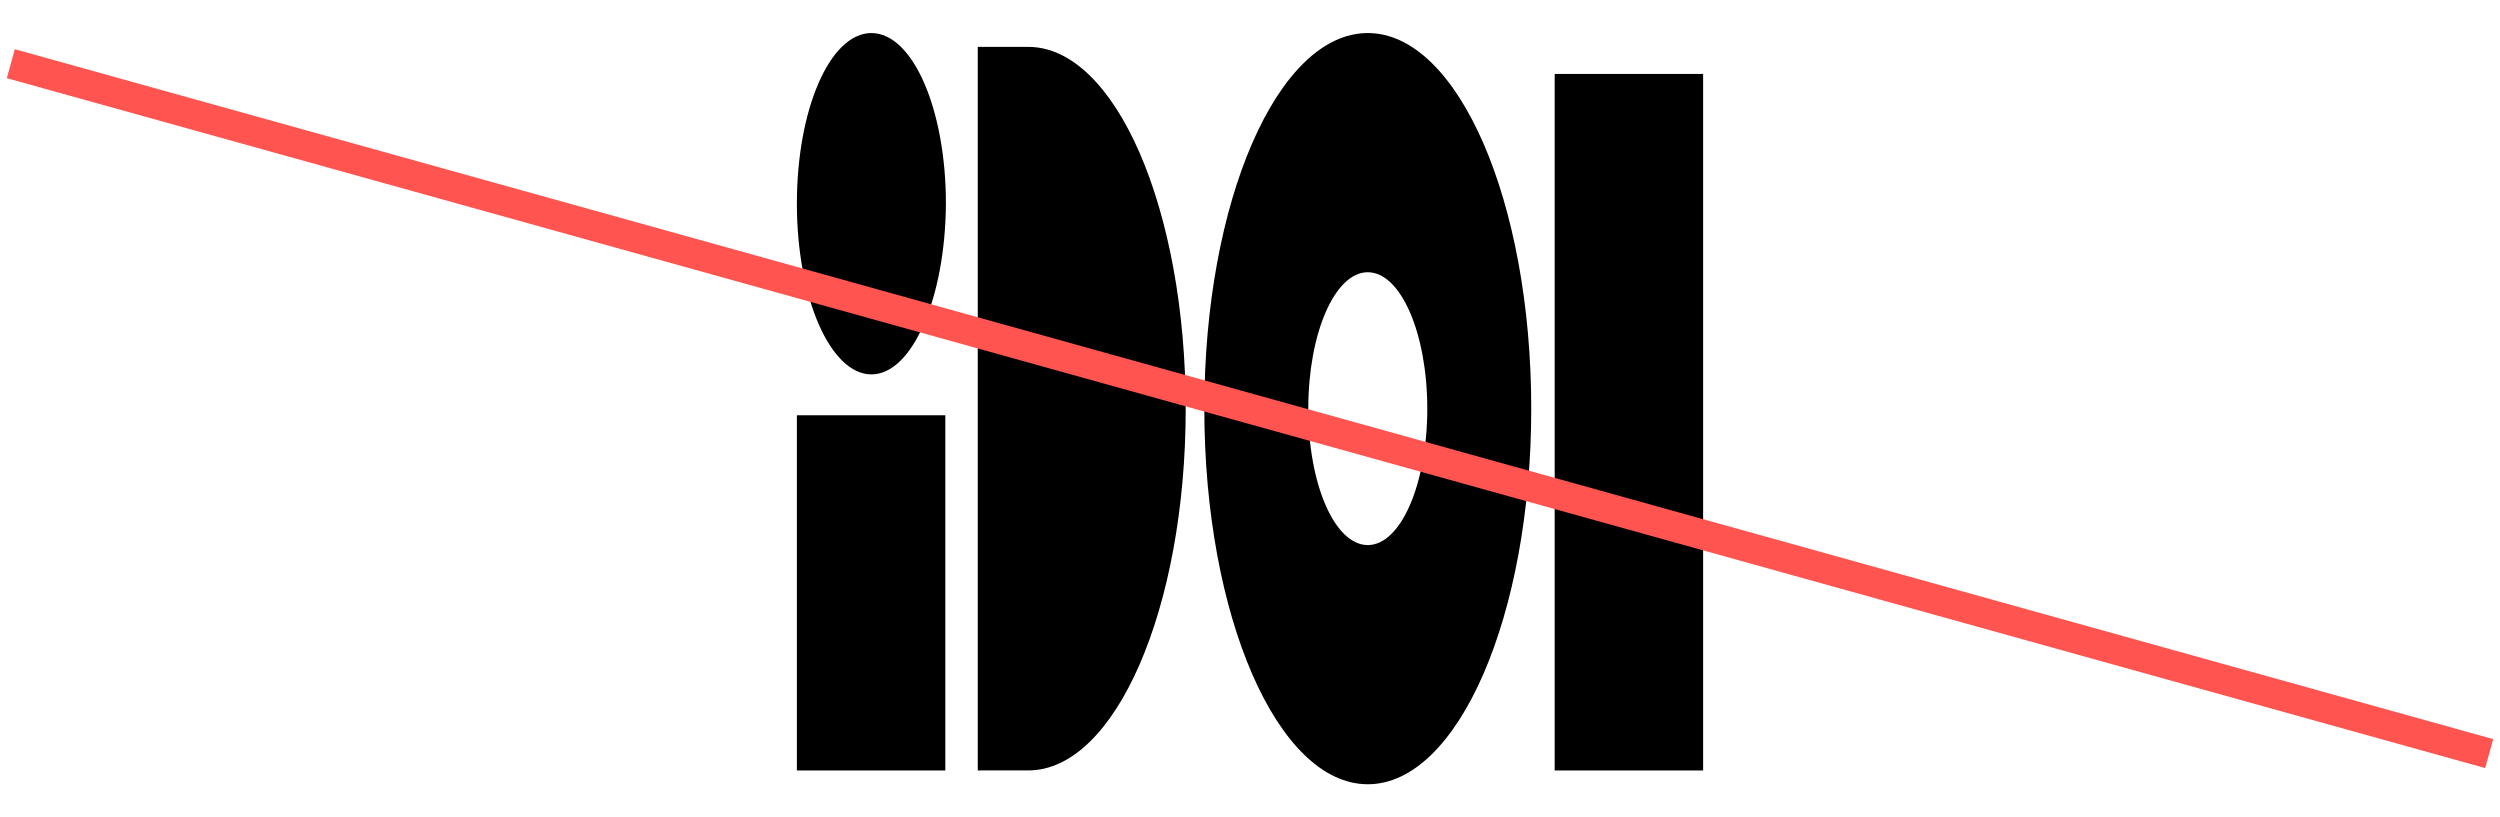
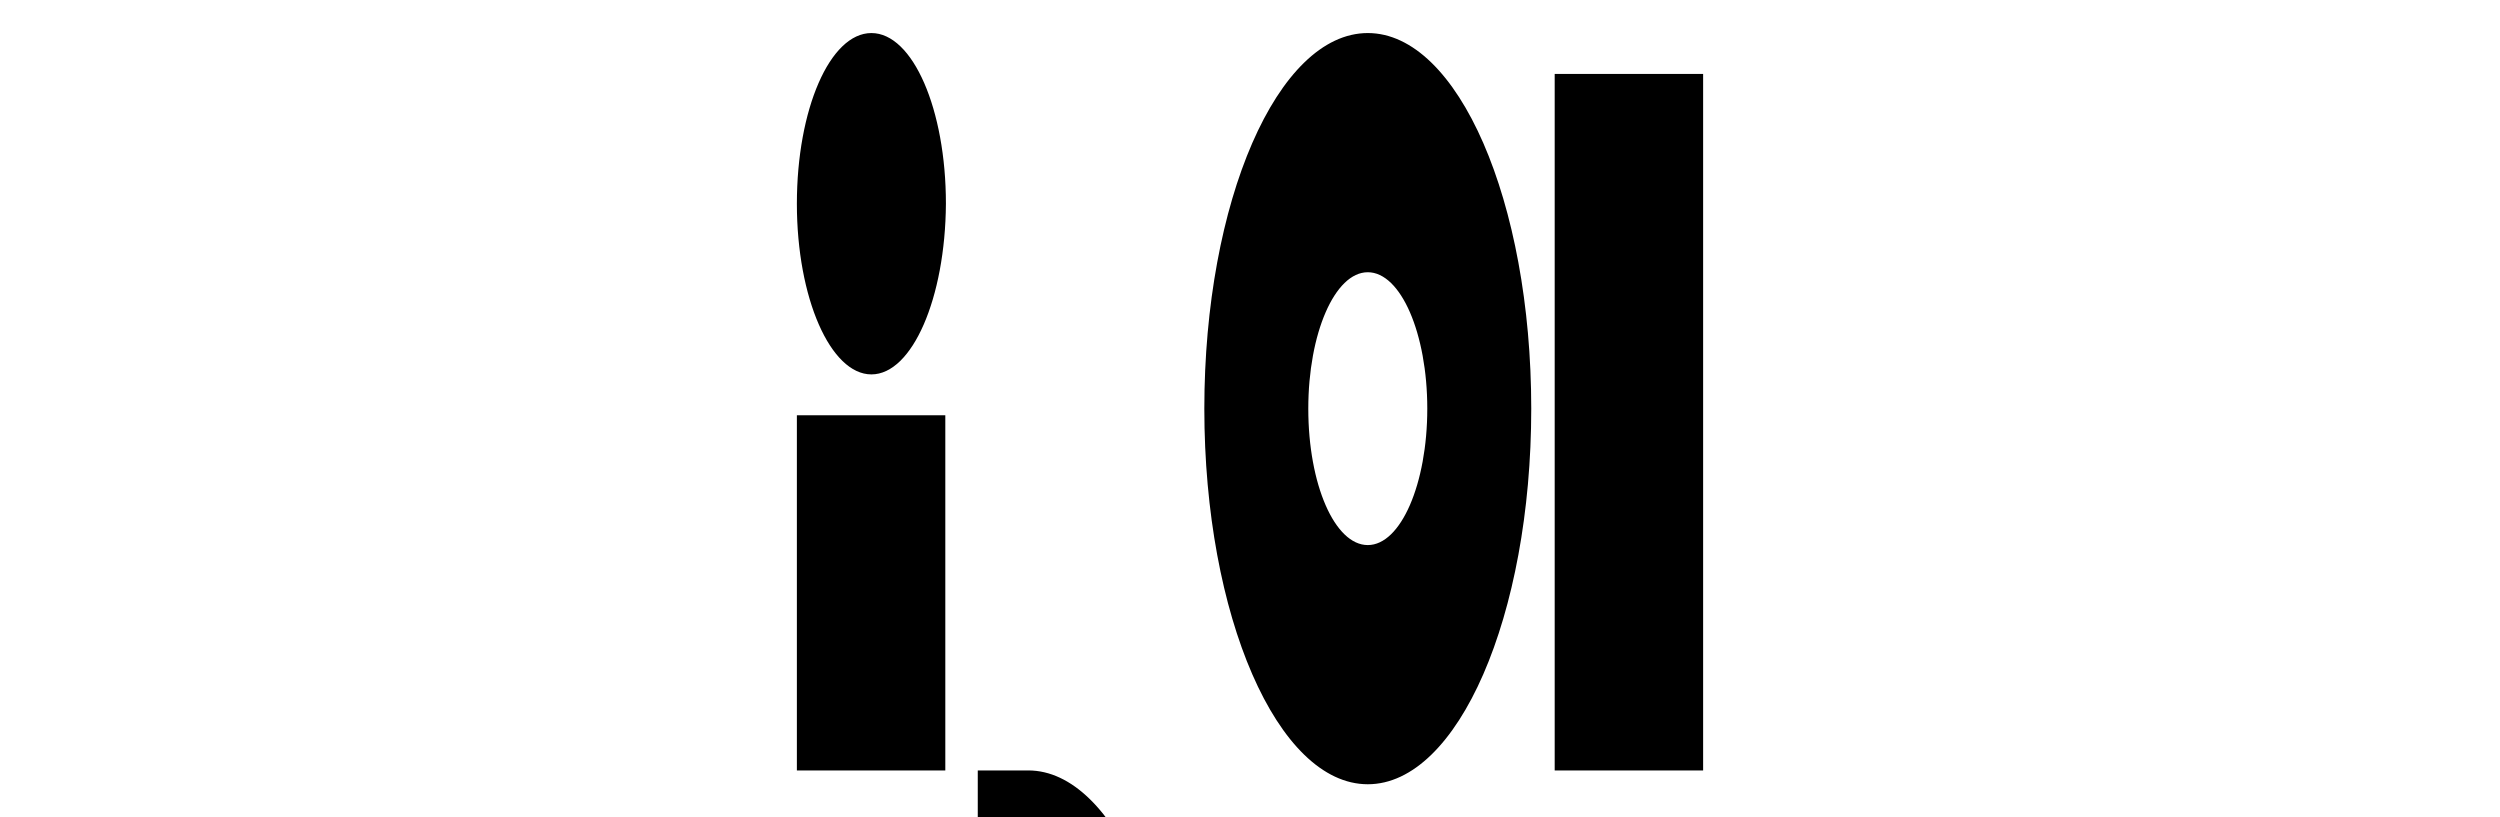
<svg xmlns="http://www.w3.org/2000/svg" version="1.1" id="Layer_1" x="0px" y="0px" viewBox="0 0 416 136" style="enable-background:new 0 0 416 136;" xml:space="preserve">
  <style type="text/css">
	.st0{fill:none;stroke:#FF5450;stroke-width:5;}
</style>
-   <path id="Union_36" d="M200.4,68c0-34.5,12.2-62.5,27.2-62.5s27.2,28,27.2,62.5s-12.2,62.5-27.2,62.5S200.4,102.5,200.4,68z   M217.7,68c0,12.6,4.4,22.7,9.9,22.7l0,0c5.5,0,9.9-10.2,9.9-22.7s-4.4-22.7-9.9-22.7S217.7,55.5,217.7,68z M258.7,128.2V12.3h24.7  v115.9H258.7z M132.6,128.2V69.1h24.7v59.1H132.6z M162.7,128.2V7.8h8.4c14.5,0,26.2,27,26.2,60.2s-11.7,60.2-26.2,60.2H162.7z   M145,62.3c-6.8,0-12.4-12.7-12.4-28.4S138.1,5.5,145,5.5s12.4,12.7,12.4,28.4l0,0C157.3,49.6,151.8,62.3,145,62.3L145,62.3z" />
-   <line id="Ligne_18640" class="st0" x1="1.8" y1="10.6" x2="414.2" y2="125.4" />
+   <path id="Union_36" d="M200.4,68c0-34.5,12.2-62.5,27.2-62.5s27.2,28,27.2,62.5s-12.2,62.5-27.2,62.5S200.4,102.5,200.4,68z   M217.7,68c0,12.6,4.4,22.7,9.9,22.7l0,0c5.5,0,9.9-10.2,9.9-22.7s-4.4-22.7-9.9-22.7S217.7,55.5,217.7,68z M258.7,128.2V12.3h24.7  v115.9H258.7z M132.6,128.2V69.1h24.7v59.1H132.6z M162.7,128.2h8.4c14.5,0,26.2,27,26.2,60.2s-11.7,60.2-26.2,60.2H162.7z   M145,62.3c-6.8,0-12.4-12.7-12.4-28.4S138.1,5.5,145,5.5s12.4,12.7,12.4,28.4l0,0C157.3,49.6,151.8,62.3,145,62.3L145,62.3z" />
</svg>